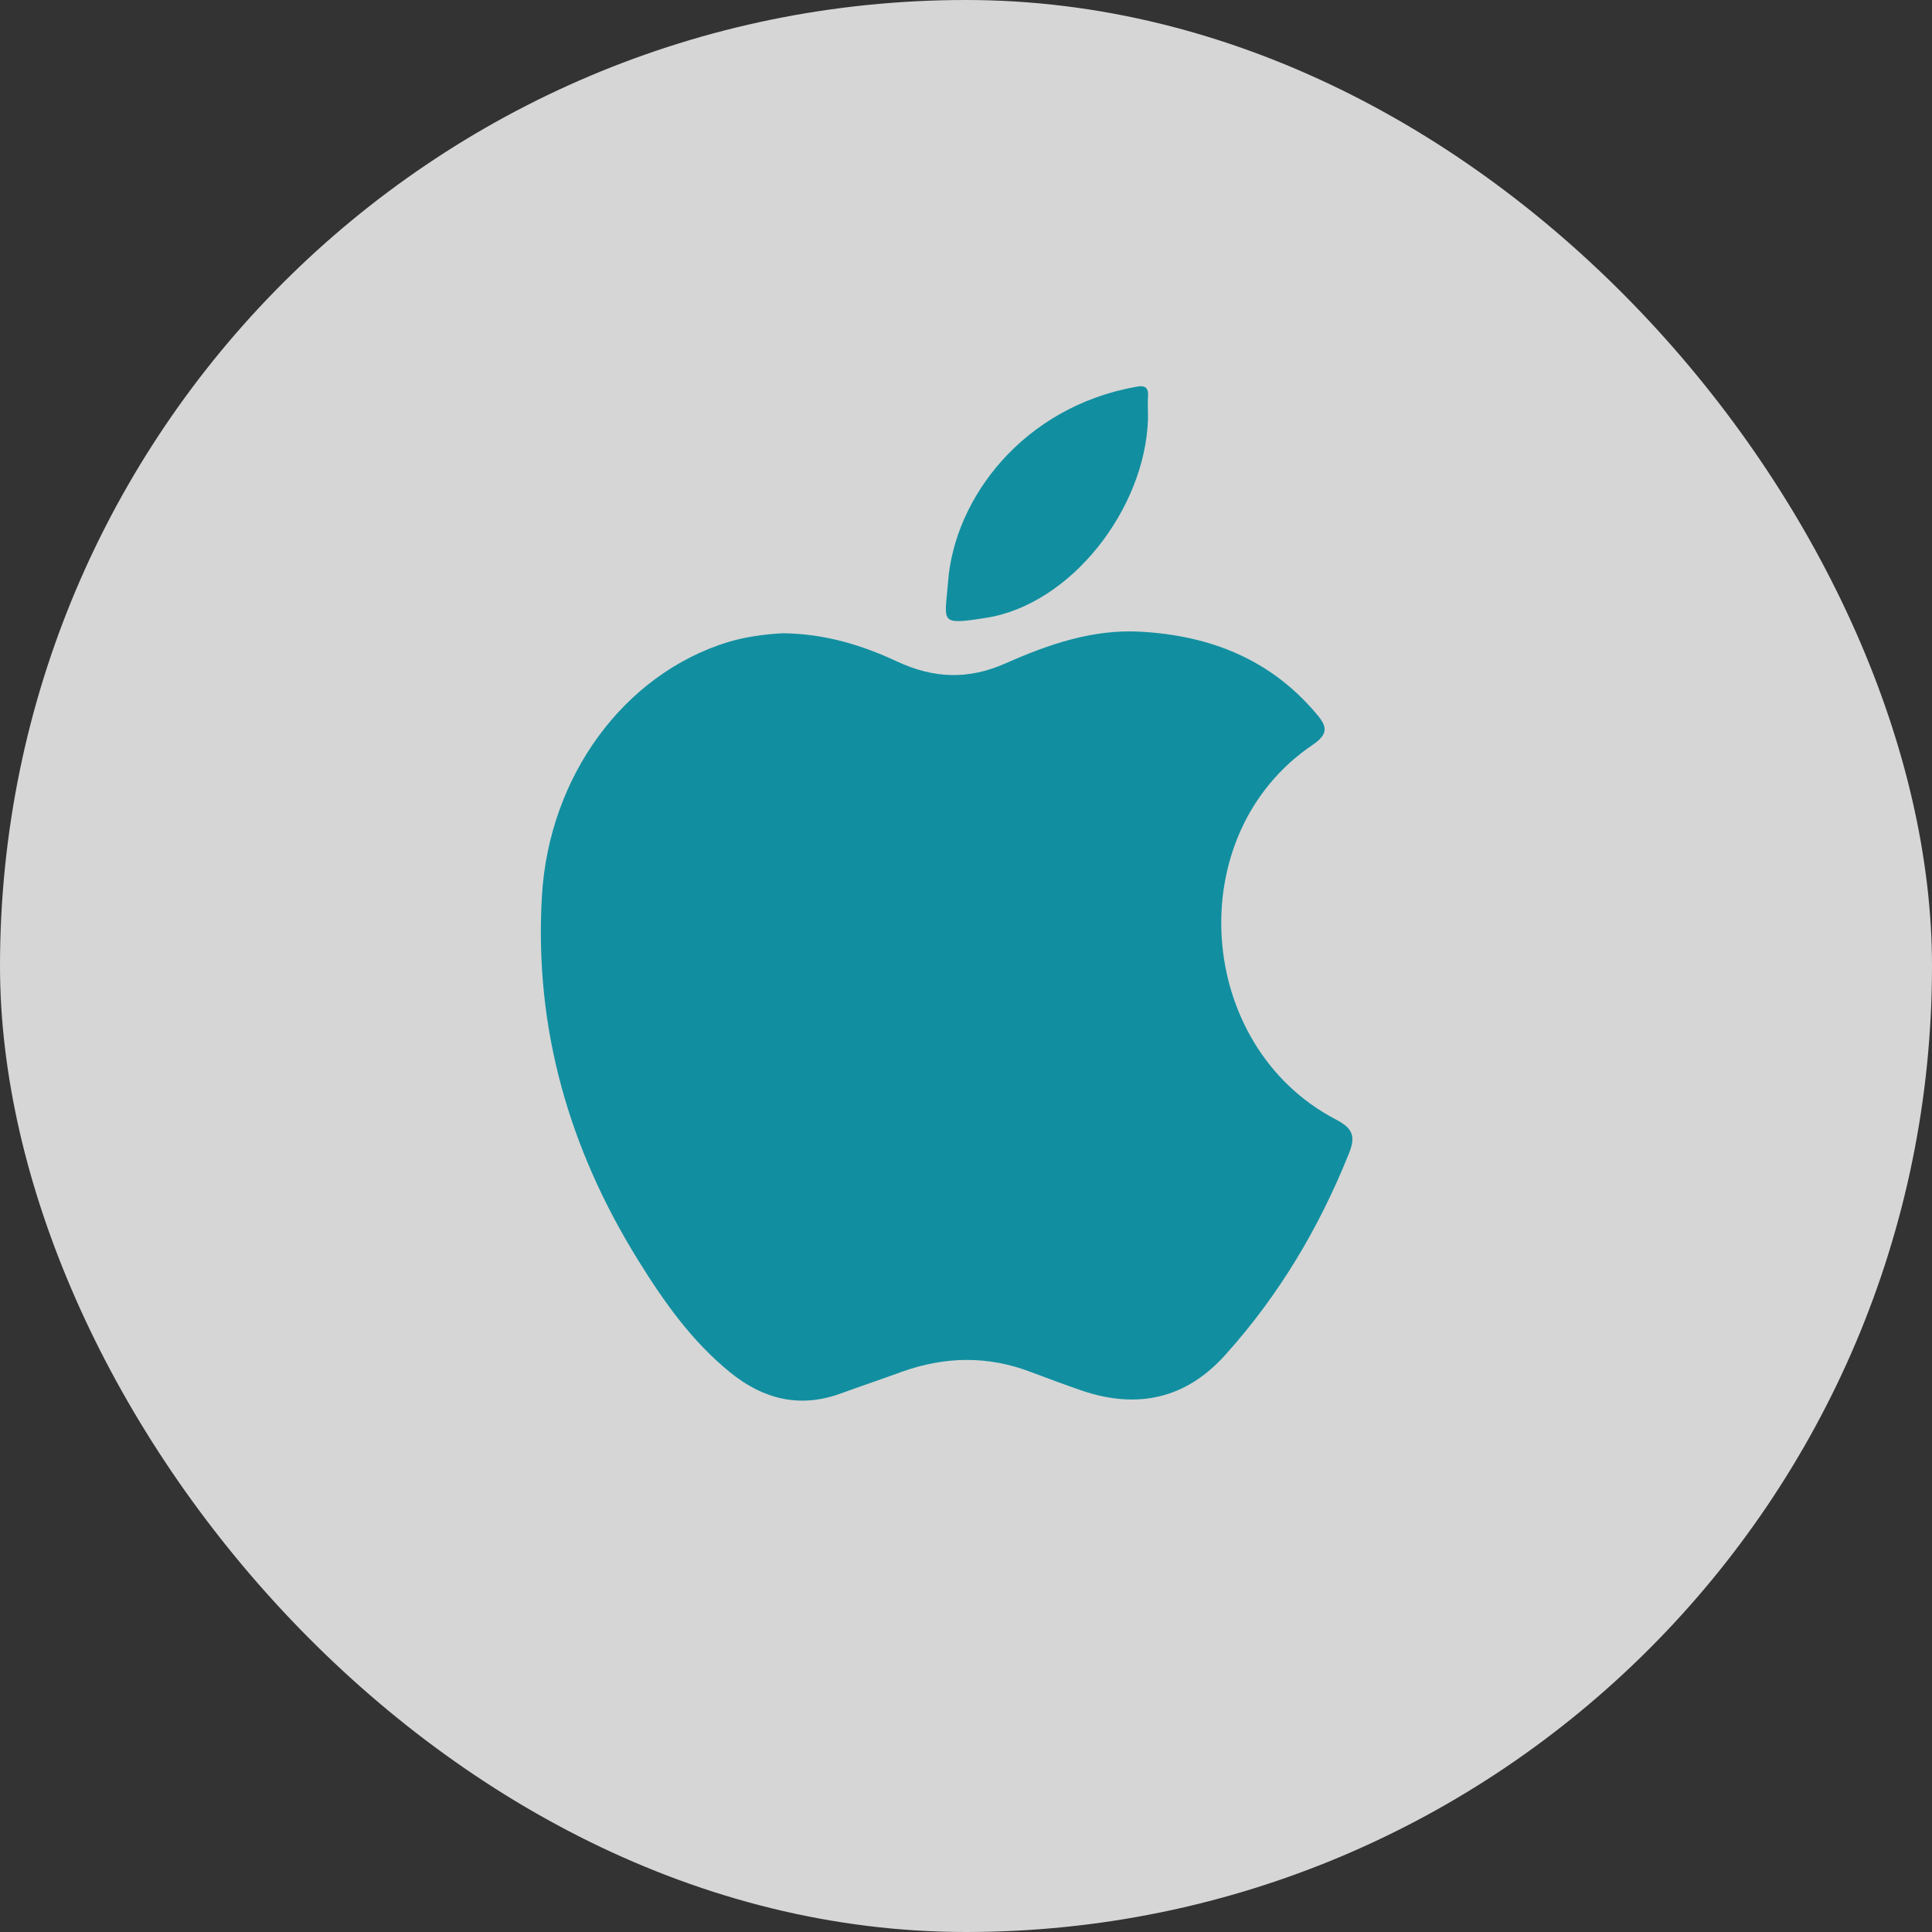
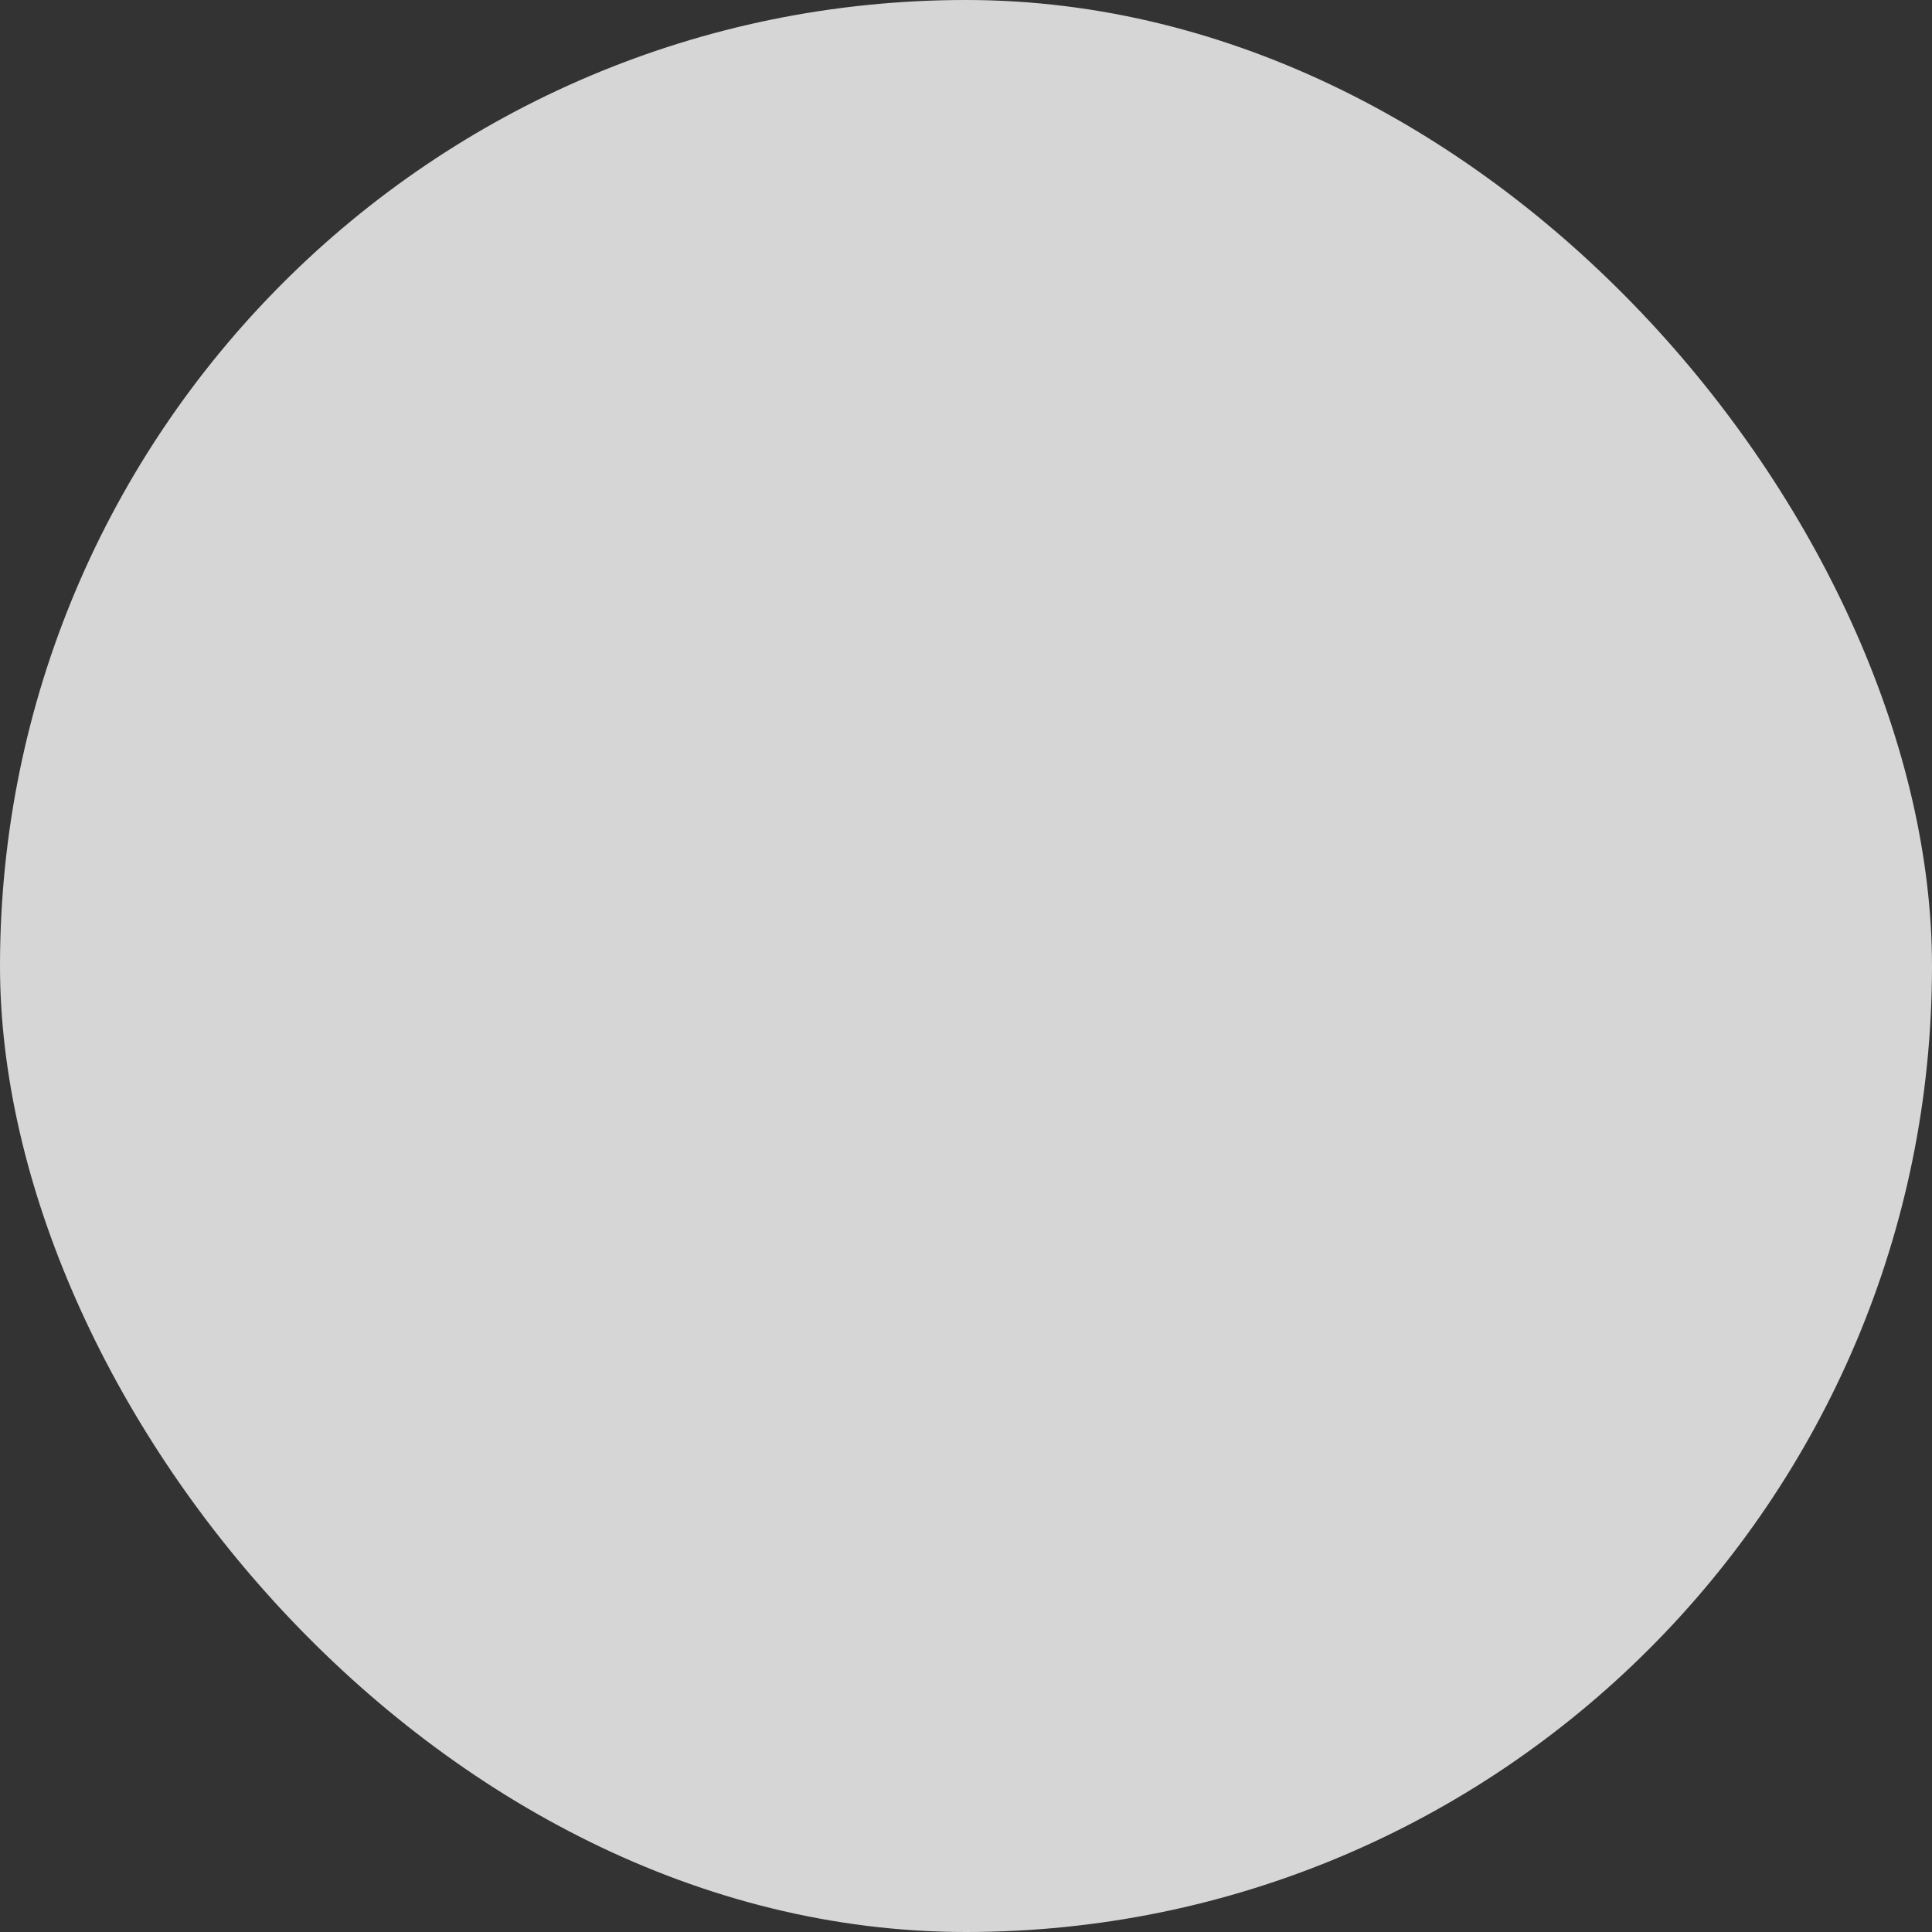
<svg xmlns="http://www.w3.org/2000/svg" width="40" height="40" viewBox="0 0 40 40" fill="none">
  <rect x="0" y="0" width="40" height="40" fill="#333333" stroke="none" />
  <rect width="40" height="40" rx="20" fill="white" fill-opacity="0.8" />
-   <path d="M16.208 13.111C17.081 13.12 17.849 13.358 18.569 13.694C19.329 14.047 20.041 14.079 20.817 13.735C21.706 13.341 22.628 13.021 23.622 13.079C25.053 13.161 26.299 13.645 27.253 14.777C27.479 15.039 27.511 15.195 27.172 15.425C24.431 17.279 24.746 21.66 27.657 23.177C28.005 23.358 28.077 23.522 27.924 23.891C27.309 25.425 26.476 26.82 25.377 28.042C24.56 28.961 23.549 29.183 22.393 28.789C22.038 28.666 21.682 28.534 21.334 28.403C20.453 28.067 19.572 28.083 18.69 28.395C18.262 28.551 17.825 28.698 17.397 28.854C16.556 29.158 15.804 28.969 15.125 28.42C14.332 27.78 13.75 26.959 13.216 26.098C11.785 23.793 11.058 21.291 11.22 18.55C11.365 16.073 12.917 13.956 15.076 13.292C15.464 13.177 15.868 13.128 16.208 13.111Z" fill="#118FA0" />
-   <path d="M23.768 8.673C23.711 10.535 22.175 12.512 20.421 12.791C19.426 12.947 19.564 12.89 19.628 12.053C19.758 10.306 21.189 8.427 23.517 8.009C23.679 7.976 23.784 8 23.768 8.205C23.76 8.329 23.768 8.452 23.768 8.673Z" fill="#118FA0" />
</svg>